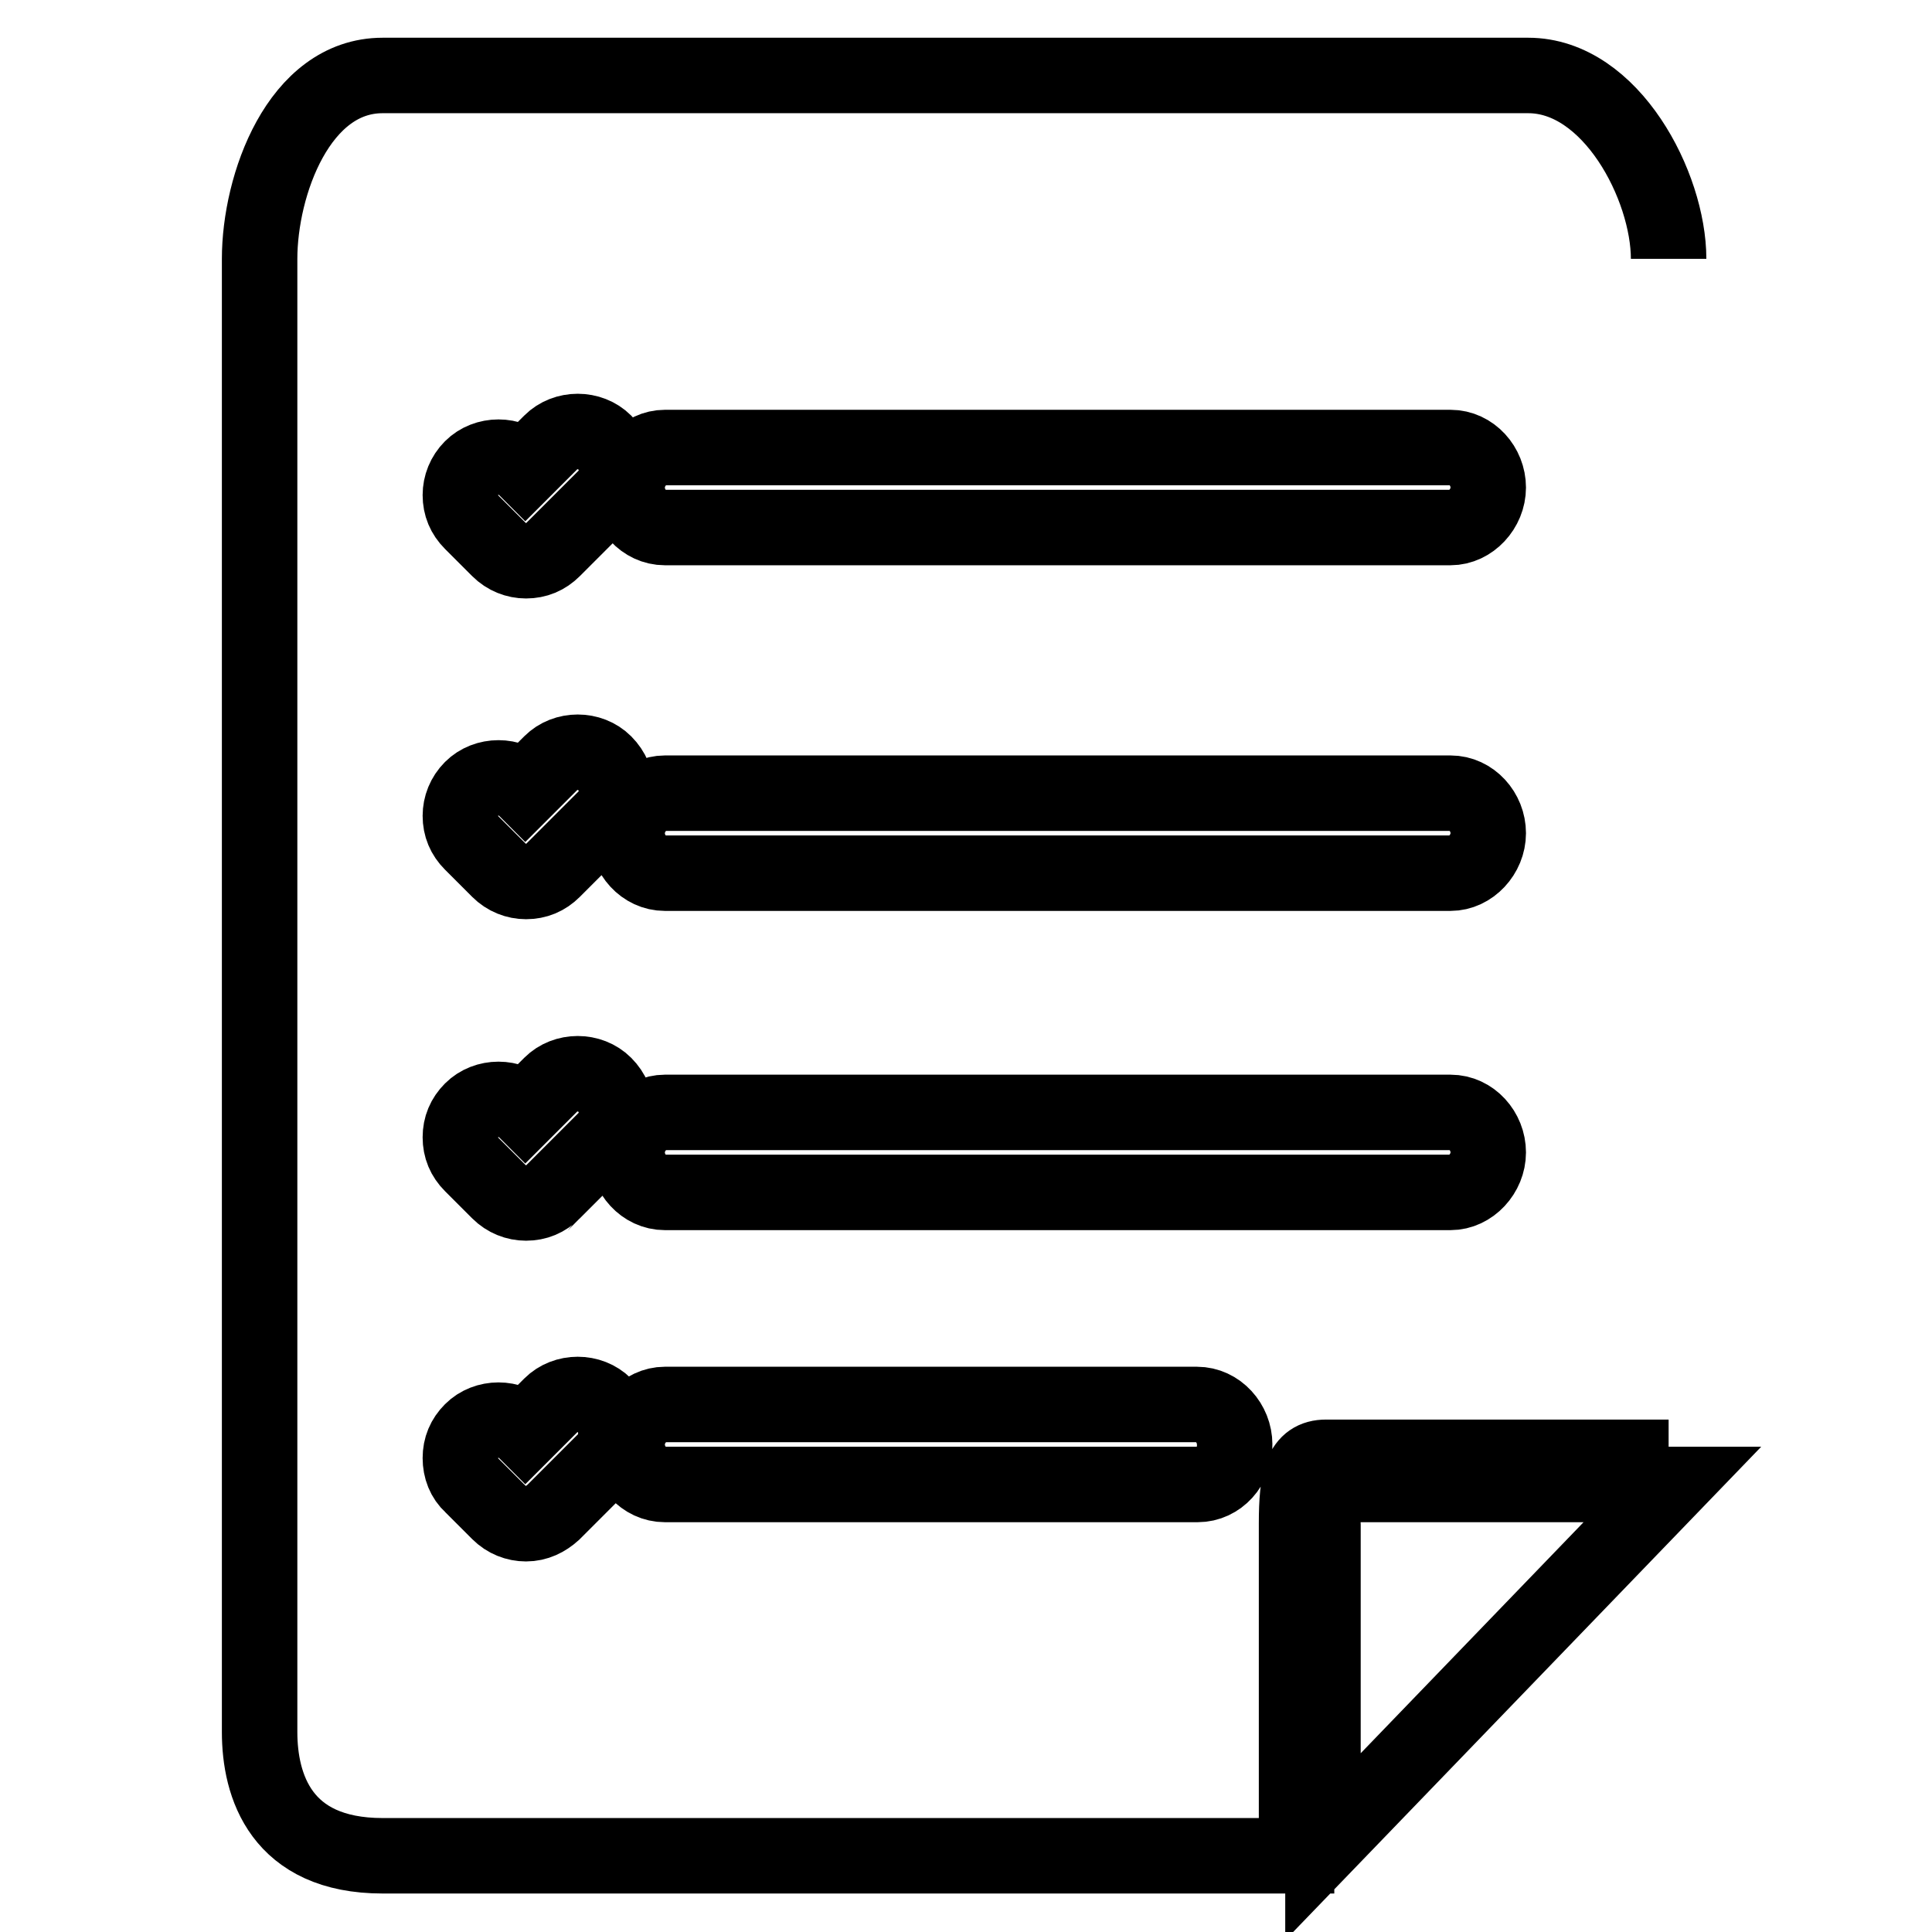
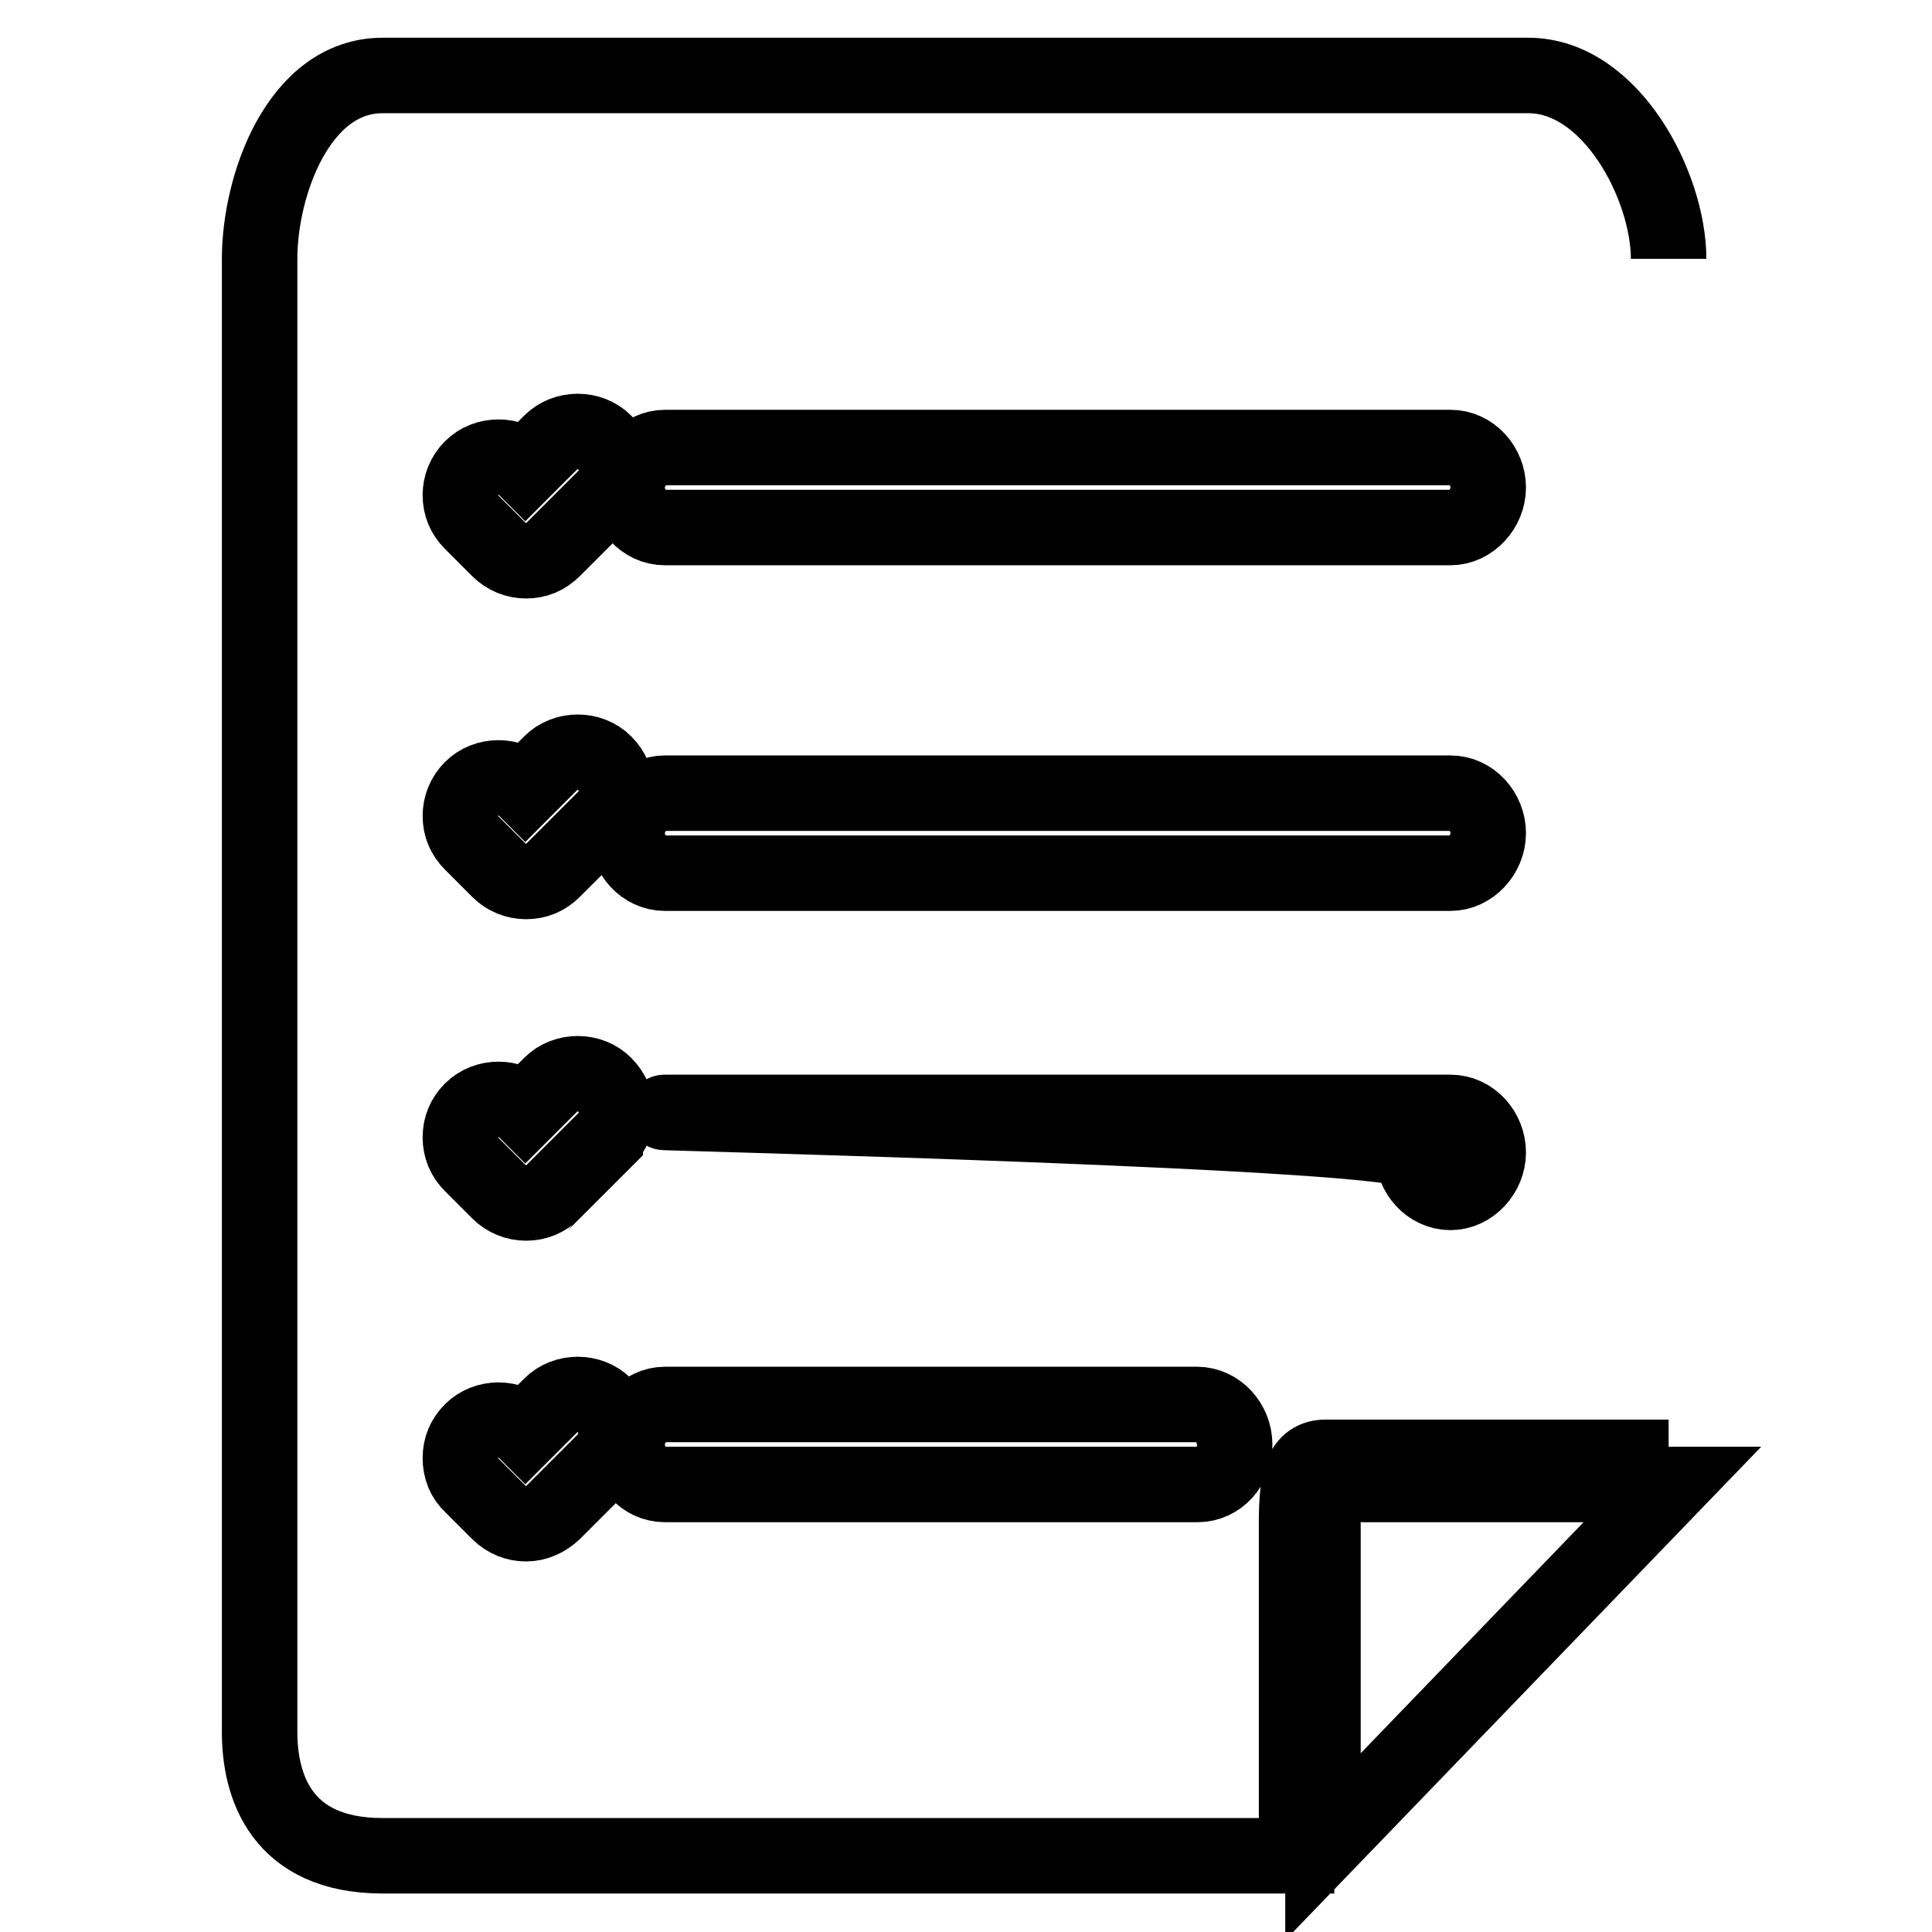
<svg xmlns="http://www.w3.org/2000/svg" version="1.1" x="0px" y="0px" viewBox="0 0 256 256" enable-background="new 0 0 256 256" xml:space="preserve">
  <g>
-     <path stroke-width="10" fill-opacity="0" stroke="#000000" d="M175.7,196.7c-2.6,0-0.4,2.4-0.4,5.3v42.7l46.3-48H175.7z M221.1,34.3c0-9.6-7.6-24.3-18.6-24.3H50.7 c-11.1,0-16.3,14.5-16.3,24.3v195.2c0,7.1,2.8,16.4,16.3,16.4h121.1v-44c0-6,0.7-8.8,3.9-8.8h45.4 M88.1,59.3h104.1 c2.8,0,5,2.5,5,5.3s-2.3,5.3-5,5.3H88.1c-2.8,0-5-2.5-5-5.3S85.4,59.3,88.1,59.3z M88.1,105.1h104.1c2.8,0,5,2.5,5,5.3 s-2.3,5.3-5,5.3H88.1c-2.8,0-5-2.5-5-5.3S85.4,105.1,88.1,105.1z M88.1,147.4h104.1c2.8,0,5,2.5,5,5.3s-2.3,5.3-5,5.3H88.1 c-2.8,0-5-2.5-5-5.3S85.4,147.4,88.1,147.4z M80.2,193.5l-6.9,6.9c-1,0.9-2.2,1.5-3.6,1.5c-1.3,0-2.6-0.5-3.6-1.5l-3.6-3.6 c-1-0.9-1.5-2.2-1.5-3.6s0.5-2.6,1.5-3.6c1.9-1.9,5.2-1.9,7.1,0l0,0l3.4-3.4c1.9-1.9,5.2-1.9,7.1,0c1,1,1.5,2.2,1.5,3.6 C81.7,191.3,81.2,192.6,80.2,193.5z M80.2,151l-6.9,6.9c-1,1-2.2,1.5-3.6,1.5c-1.3,0-2.6-0.5-3.6-1.5l-3.6-3.6 c-1-1-1.5-2.2-1.5-3.6s0.5-2.6,1.5-3.6c1.9-1.9,5.2-1.9,7.1,0l0,0l3.4-3.4c1.9-1.9,5.2-1.9,7.1,0C82.2,145.8,82.2,149,80.2,151 C80.2,150.9,80.2,150.9,80.2,151L80.2,151z M80.2,108.4l-6.9,6.9c-1,1-2.2,1.5-3.6,1.5c-1.3,0-2.6-0.5-3.6-1.5l-3.6-3.6 c-1-1-1.5-2.2-1.5-3.6c0-1.3,0.5-2.6,1.5-3.6c1.9-1.9,5.2-1.9,7.1,0l0,0l3.4-3.4c1.9-1.9,5.2-1.9,7.1,0 C82.2,103.2,82.2,106.4,80.2,108.4z M80.2,65.9l-6.9,6.9c-1,1-2.2,1.5-3.6,1.5c-1.3,0-2.6-0.5-3.6-1.5l-3.6-3.6 c-1-1-1.5-2.2-1.5-3.6c0-1.3,0.5-2.6,1.5-3.6c1.9-1.9,5.2-1.9,7.1,0l0,0l3.4-3.4c1.9-1.9,5.2-1.9,7.1,0 C82.2,60.7,82.2,63.9,80.2,65.9z M158.7,196.7H88.1c-2.8,0-5-2.5-5-5.3c0-2.8,2.3-5.3,5-5.3h70.5c2.8,0,5,2.5,5,5.3 C163.7,194.2,161.5,196.7,158.7,196.7L158.7,196.7z" />
+     <path stroke-width="10" fill-opacity="0" stroke="#000000" d="M175.7,196.7c-2.6,0-0.4,2.4-0.4,5.3v42.7l46.3-48H175.7z M221.1,34.3c0-9.6-7.6-24.3-18.6-24.3H50.7 c-11.1,0-16.3,14.5-16.3,24.3v195.2c0,7.1,2.8,16.4,16.3,16.4h121.1v-44c0-6,0.7-8.8,3.9-8.8h45.4 M88.1,59.3h104.1 c2.8,0,5,2.5,5,5.3s-2.3,5.3-5,5.3H88.1c-2.8,0-5-2.5-5-5.3S85.4,59.3,88.1,59.3z M88.1,105.1h104.1c2.8,0,5,2.5,5,5.3 s-2.3,5.3-5,5.3H88.1c-2.8,0-5-2.5-5-5.3S85.4,105.1,88.1,105.1z M88.1,147.4h104.1c2.8,0,5,2.5,5,5.3s-2.3,5.3-5,5.3c-2.8,0-5-2.5-5-5.3S85.4,147.4,88.1,147.4z M80.2,193.5l-6.9,6.9c-1,0.9-2.2,1.5-3.6,1.5c-1.3,0-2.6-0.5-3.6-1.5l-3.6-3.6 c-1-0.9-1.5-2.2-1.5-3.6s0.5-2.6,1.5-3.6c1.9-1.9,5.2-1.9,7.1,0l0,0l3.4-3.4c1.9-1.9,5.2-1.9,7.1,0c1,1,1.5,2.2,1.5,3.6 C81.7,191.3,81.2,192.6,80.2,193.5z M80.2,151l-6.9,6.9c-1,1-2.2,1.5-3.6,1.5c-1.3,0-2.6-0.5-3.6-1.5l-3.6-3.6 c-1-1-1.5-2.2-1.5-3.6s0.5-2.6,1.5-3.6c1.9-1.9,5.2-1.9,7.1,0l0,0l3.4-3.4c1.9-1.9,5.2-1.9,7.1,0C82.2,145.8,82.2,149,80.2,151 C80.2,150.9,80.2,150.9,80.2,151L80.2,151z M80.2,108.4l-6.9,6.9c-1,1-2.2,1.5-3.6,1.5c-1.3,0-2.6-0.5-3.6-1.5l-3.6-3.6 c-1-1-1.5-2.2-1.5-3.6c0-1.3,0.5-2.6,1.5-3.6c1.9-1.9,5.2-1.9,7.1,0l0,0l3.4-3.4c1.9-1.9,5.2-1.9,7.1,0 C82.2,103.2,82.2,106.4,80.2,108.4z M80.2,65.9l-6.9,6.9c-1,1-2.2,1.5-3.6,1.5c-1.3,0-2.6-0.5-3.6-1.5l-3.6-3.6 c-1-1-1.5-2.2-1.5-3.6c0-1.3,0.5-2.6,1.5-3.6c1.9-1.9,5.2-1.9,7.1,0l0,0l3.4-3.4c1.9-1.9,5.2-1.9,7.1,0 C82.2,60.7,82.2,63.9,80.2,65.9z M158.7,196.7H88.1c-2.8,0-5-2.5-5-5.3c0-2.8,2.3-5.3,5-5.3h70.5c2.8,0,5,2.5,5,5.3 C163.7,194.2,161.5,196.7,158.7,196.7L158.7,196.7z" />
  </g>
</svg>